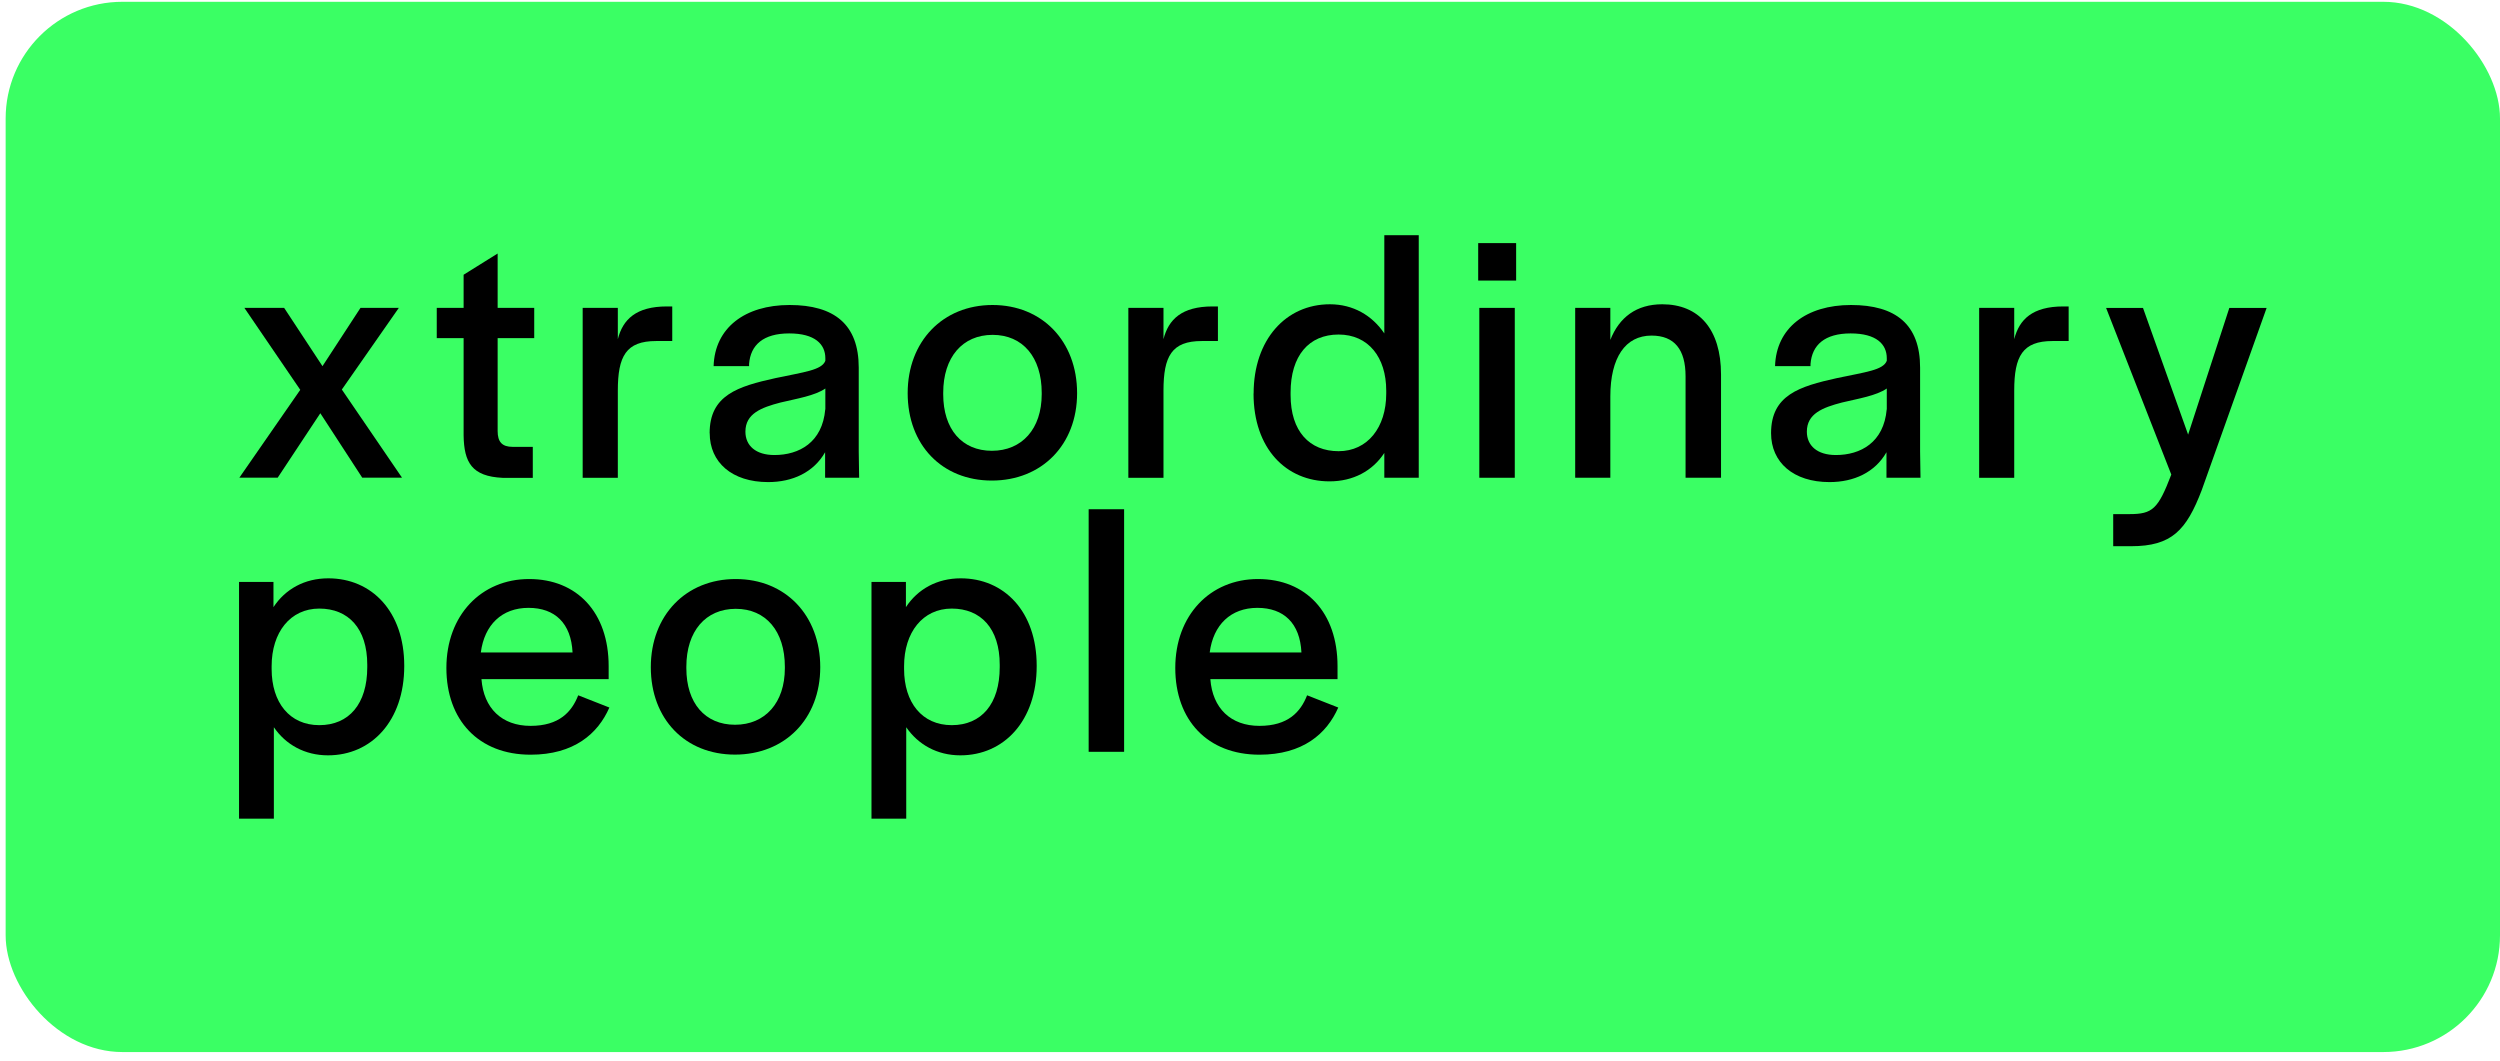
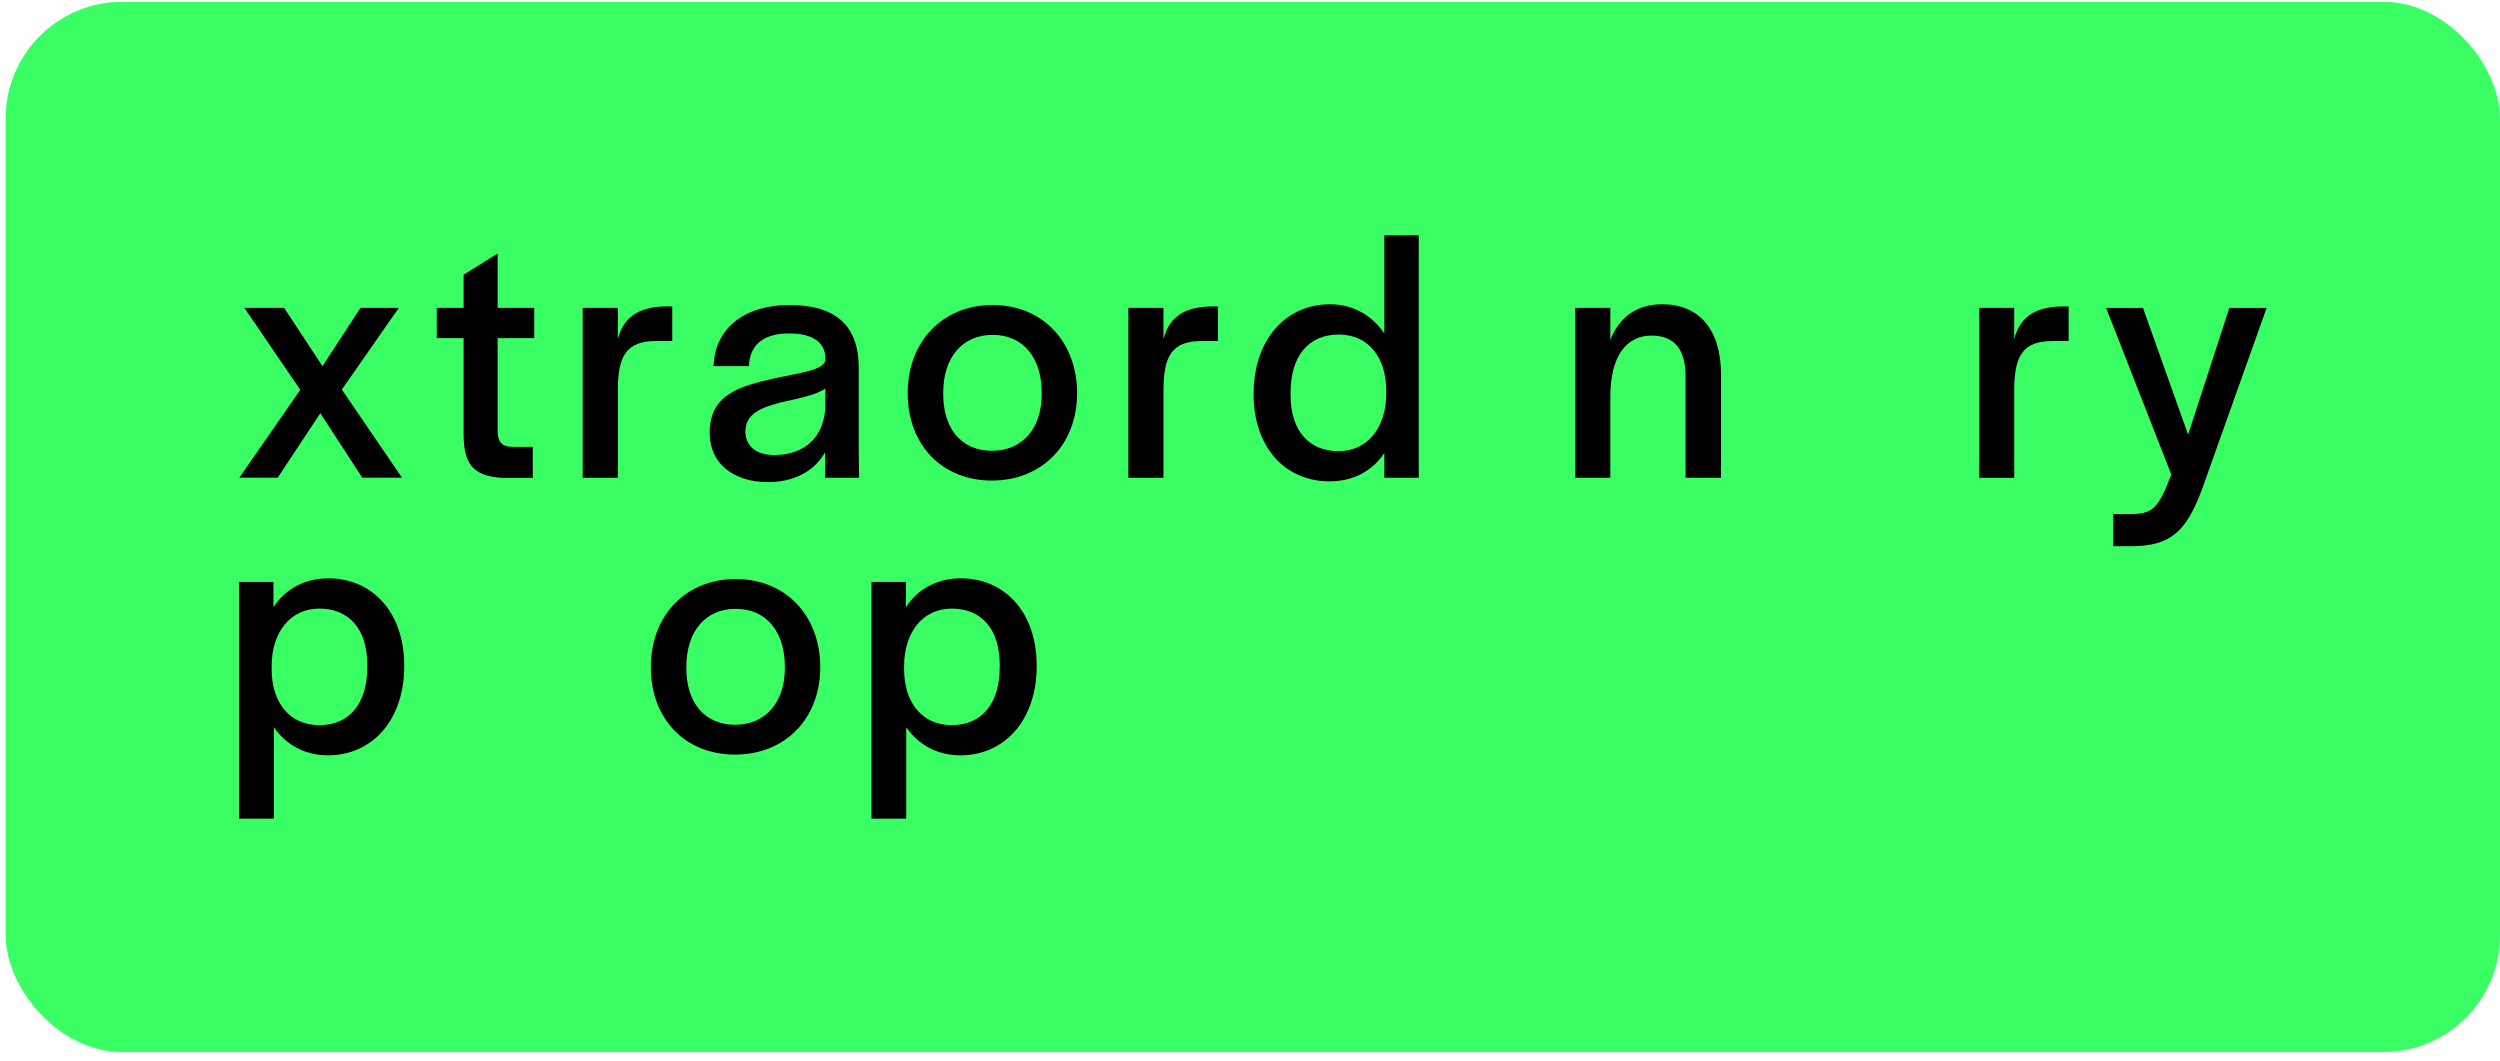
<svg xmlns="http://www.w3.org/2000/svg" width="231" height="98" viewBox="0 0 231 98" fill="none">
  <rect x="0.522" y="0.166" width="230.478" height="97.043" rx="10.783" fill="#3AFF64" />
  <path d="M27.75 36.03L22.58 28.448H26.255L29.797 33.833L33.309 28.448H36.851L31.586 35.993L37.146 44.138H33.471L29.598 38.183L25.658 44.138H22.116L27.742 36.023L27.75 36.03Z" fill="black" />
  <path d="M42.838 31.244H40.356V28.448H42.838V25.386L45.982 23.425V28.448H49.362V31.244H45.982V39.825C45.982 40.824 46.38 41.29 47.374 41.29H49.23V44.153H46.446C43.596 44.02 42.875 42.725 42.838 40.232V31.244Z" fill="black" />
  <path d="M53.839 28.448H57.087V31.34C57.551 29.513 58.773 28.315 61.623 28.315H62.116V31.511H60.629C57.845 31.511 57.087 32.909 57.087 36.097V44.146H53.839V28.448Z" fill="black" />
  <path d="M65.57 40.025C65.57 36.504 68.184 35.705 71.66 34.936C74.311 34.373 75.93 34.203 76.262 33.338V33.101C76.262 31.806 75.305 30.808 72.919 30.808C70.533 30.808 69.347 31.873 69.215 33.634V33.833H65.938C66.041 30.305 68.817 28.182 72.956 28.182C77.094 28.182 79.347 29.979 79.347 33.967V41.719L79.384 44.145H76.24V41.786C75.179 43.65 73.228 44.545 70.975 44.545C67.632 44.545 65.577 42.718 65.577 40.025H65.57ZM76.262 37.828V35.897C75.305 36.563 73.648 36.829 72.124 37.192C70.334 37.658 68.876 38.22 68.876 39.885C68.876 41.179 69.833 42.045 71.556 42.045C73.839 42.045 75.989 40.883 76.254 37.821L76.262 37.828Z" fill="black" />
  <path d="M83.869 36.326C83.869 31.54 87.116 28.182 91.711 28.182C96.306 28.182 99.524 31.54 99.524 36.326C99.524 41.112 96.247 44.404 91.645 44.404C87.042 44.404 83.869 41.112 83.869 36.326ZM96.254 36.43V36.297C96.254 33.005 94.502 30.941 91.718 30.941C88.935 30.941 87.153 33.005 87.153 36.297V36.43C87.153 39.655 88.876 41.653 91.652 41.653C94.428 41.653 96.254 39.626 96.254 36.43Z" fill="black" />
  <path d="M104.259 28.448H107.506V31.34C107.97 29.513 109.192 28.315 112.042 28.315H112.536V31.511H111.048C108.265 31.511 107.506 32.909 107.506 36.097V44.146H104.259V28.448Z" fill="black" />
  <path d="M115.835 36.363C115.835 31.377 118.817 28.115 122.882 28.115C125.032 28.115 126.784 29.143 127.911 30.808V21.731H131.092V44.145H127.911V41.852C126.821 43.517 125.032 44.478 122.845 44.478C118.839 44.478 115.827 41.453 115.827 36.363H115.835ZM128.088 36.097C128.088 33.005 126.431 30.911 123.684 30.911C120.938 30.911 119.251 32.872 119.251 36.267V36.504C119.251 39.862 121.004 41.69 123.684 41.69C126.365 41.69 128.088 39.492 128.088 36.371V36.097Z" fill="black" />
-   <path d="M136.585 22.463H140.091V25.925H136.585V22.463ZM136.689 28.448H139.965V44.145H136.689V28.448Z" fill="black" />
  <path d="M145.547 28.448H148.795V31.407C149.619 29.314 151.21 28.115 153.596 28.115C156.968 28.115 159.023 30.408 159.023 34.603V44.145H155.746V34.766C155.746 32.302 154.722 31.008 152.602 31.008C150.186 31.008 148.795 33.035 148.795 36.63V44.145H145.547V28.448Z" fill="black" />
-   <path d="M163.647 40.025C163.647 36.504 166.261 35.705 169.737 34.936C172.388 34.373 174.008 34.203 174.339 33.338V33.101C174.339 31.806 173.382 30.808 170.996 30.808C168.61 30.808 167.425 31.873 167.292 33.634V33.833H164.015C164.118 30.305 166.895 28.182 171.033 28.182C175.171 28.182 177.417 29.979 177.417 33.967V41.719L177.454 44.145H174.31V41.786C173.249 43.65 171.298 44.545 169.045 44.545C165.702 44.545 163.647 42.718 163.647 40.025ZM174.339 37.828V35.897C173.382 36.563 171.725 36.829 170.201 37.192C168.411 37.658 166.953 38.22 166.953 39.885C166.953 41.179 167.911 42.045 169.634 42.045C171.917 42.045 174.067 40.883 174.332 37.821L174.339 37.828Z" fill="black" />
  <path d="M182.874 28.448H186.114V31.34C186.578 29.513 187.8 28.315 190.65 28.315H191.143V31.511H189.656C186.88 31.511 186.114 32.909 186.114 36.097V44.146H182.874V28.448Z" fill="black" />
  <path d="M195.267 47.504H196.754C198.905 47.504 199.405 47.038 200.628 43.85L194.604 28.455H198.014L202.182 40.158L205.989 28.455H209.435L203.441 45.285C202.02 49.006 200.665 50.47 196.916 50.47H195.26V47.511L195.267 47.504Z" fill="black" />
  <path d="M22.087 53.77H25.268V56.1C26.358 54.435 28.147 53.437 30.334 53.437C34.34 53.437 37.352 56.492 37.352 61.515V61.544C37.352 66.597 34.34 69.793 30.305 69.793C28.155 69.793 26.395 68.794 25.305 67.196V75.644H22.087V53.762V53.77ZM33.935 61.648V61.419C33.935 58.06 32.183 56.233 29.502 56.233C26.822 56.233 25.099 58.43 25.099 61.552V61.818C25.099 64.91 26.756 67.004 29.502 67.004C32.249 67.004 33.935 65.043 33.935 61.648Z" fill="black" />
-   <path d="M41.247 61.715C41.247 56.862 44.458 53.503 48.891 53.503C53.324 53.503 56.24 56.596 56.24 61.552V62.75H44.487C44.686 65.443 46.373 67.07 49.023 67.07C51.674 67.07 52.831 65.776 53.427 64.245L56.306 65.376C55.246 67.803 53.029 69.734 49.023 69.734C44.222 69.734 41.247 66.538 41.247 61.722V61.715ZM52.904 60.287C52.772 57.594 51.284 56.166 48.832 56.166C46.38 56.166 44.76 57.727 44.428 60.287H52.904Z" fill="black" />
  <path d="M60.135 61.648C60.135 56.862 63.375 53.503 67.978 53.503C72.58 53.503 75.791 56.862 75.791 61.648C75.791 66.434 72.514 69.726 67.911 69.726C63.309 69.726 60.135 66.434 60.135 61.648ZM72.521 61.744V61.611C72.521 58.319 70.769 56.255 67.985 56.255C65.202 56.255 63.419 58.319 63.419 61.611V61.744C63.419 64.969 65.143 66.967 67.919 66.967C70.695 66.967 72.521 64.94 72.521 61.744Z" fill="black" />
  <path d="M80.525 53.77H83.707V56.1C84.796 54.435 86.586 53.437 88.773 53.437C92.779 53.437 95.79 56.492 95.79 61.515V61.544C95.79 66.597 92.779 69.793 88.736 69.793C86.586 69.793 84.833 68.794 83.736 67.196V75.644H80.525V53.762V53.77ZM92.374 61.648V61.419C92.374 58.06 90.621 56.233 87.941 56.233C85.26 56.233 83.537 58.43 83.537 61.552V61.818C83.537 64.91 85.194 67.004 87.941 67.004C90.687 67.004 92.374 65.043 92.374 61.648Z" fill="black" />
-   <path d="M100.592 47.053H103.868V69.467H100.592V47.053Z" fill="black" />
-   <path d="M108.596 61.715C108.596 56.862 111.807 53.503 116.239 53.503C120.672 53.503 123.588 56.596 123.588 61.552V62.75H111.836C112.035 65.443 113.721 67.07 116.372 67.07C119.023 67.07 120.179 65.776 120.776 64.245L123.655 65.376C122.594 67.803 120.378 69.734 116.372 69.734C111.571 69.734 108.596 66.538 108.596 61.722V61.715ZM120.253 60.287C120.12 57.594 118.633 56.166 116.181 56.166C113.728 56.166 112.108 57.727 111.777 60.287H120.253Z" fill="black" />
</svg>